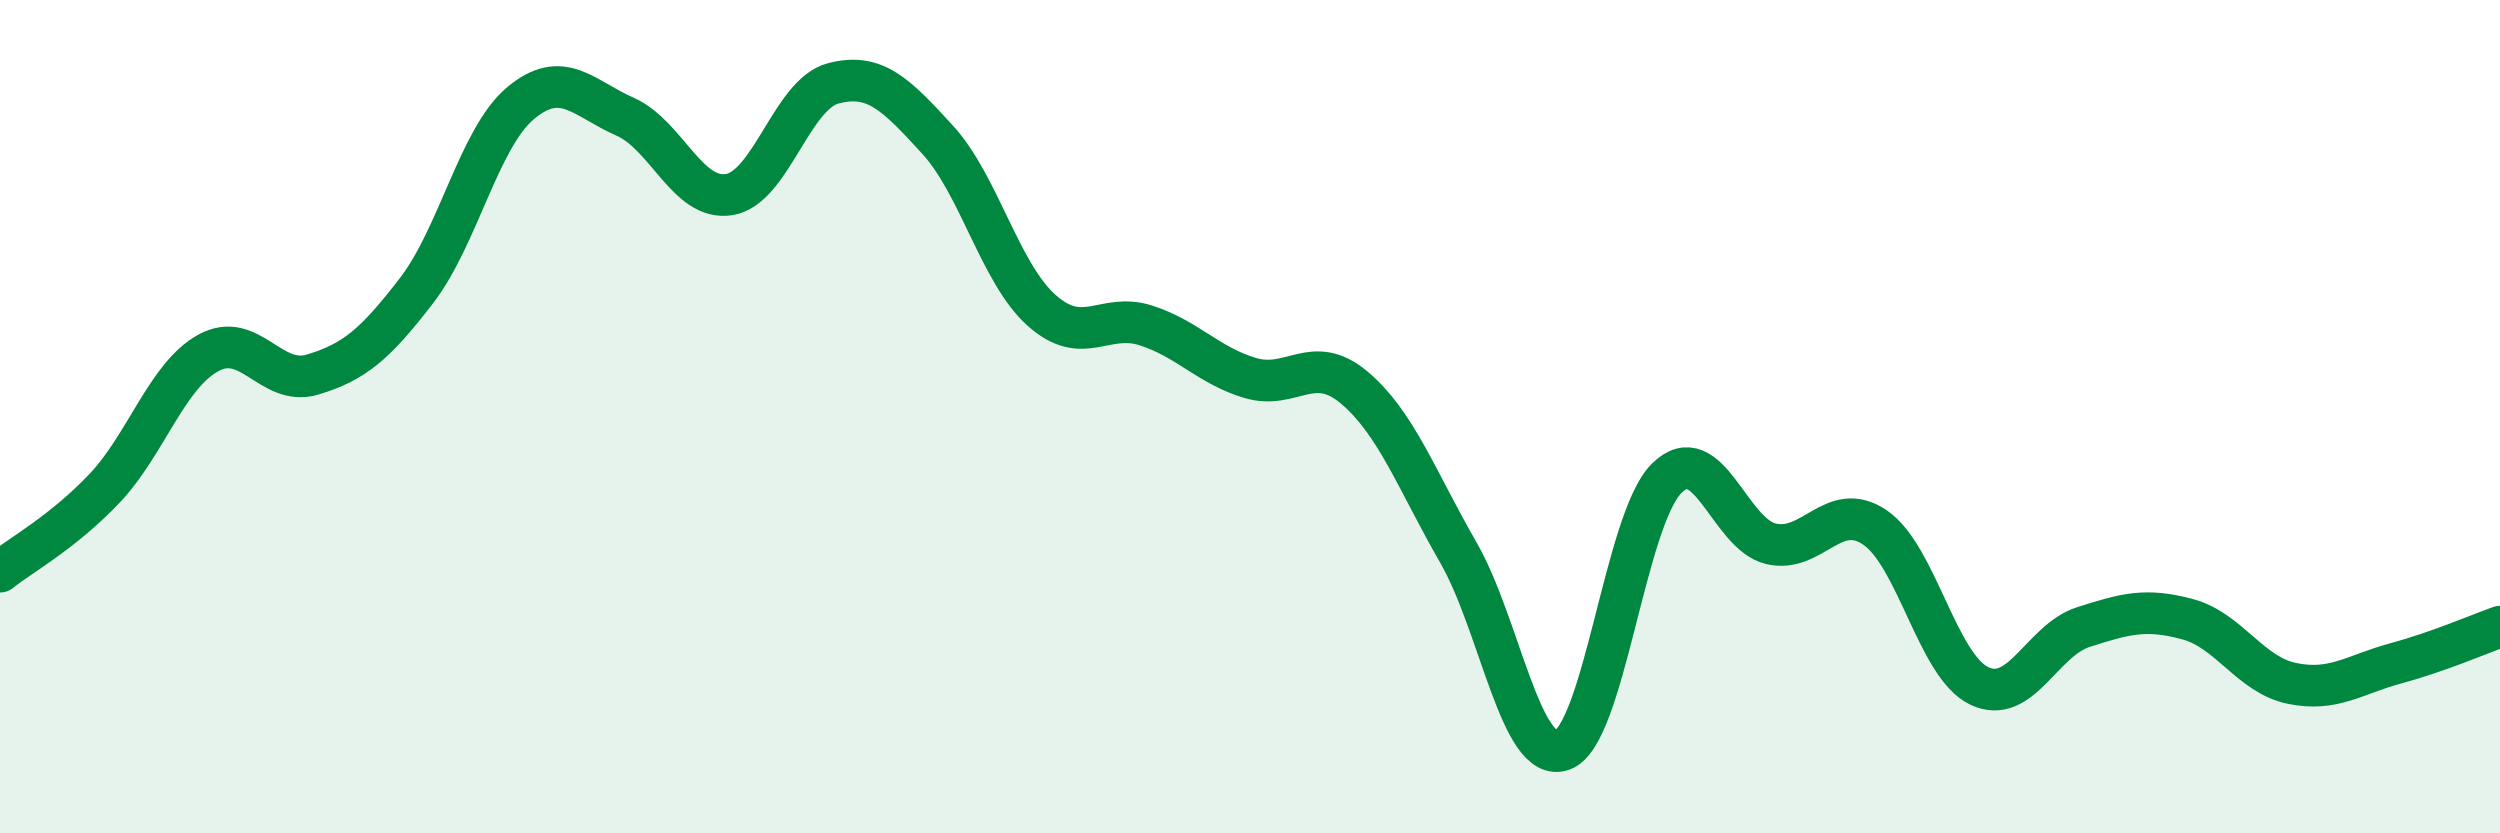
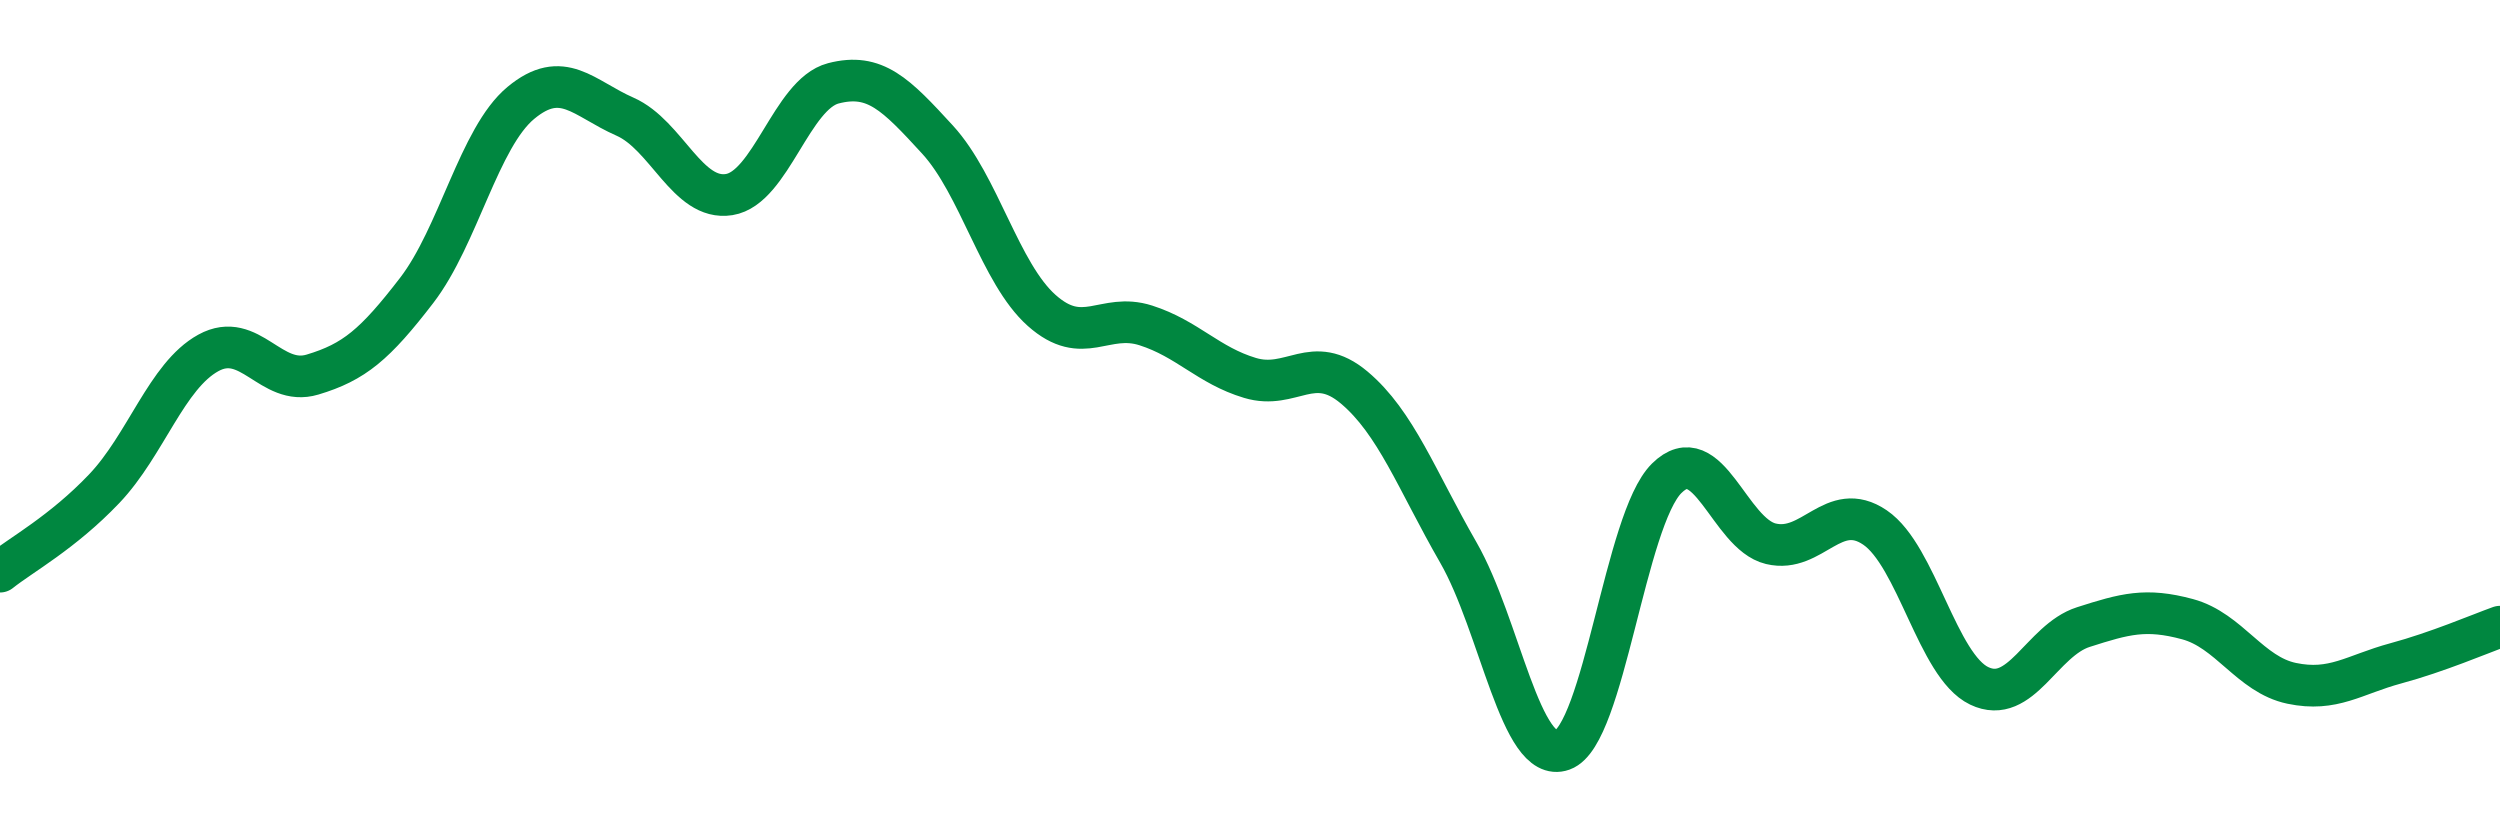
<svg xmlns="http://www.w3.org/2000/svg" width="60" height="20" viewBox="0 0 60 20">
-   <path d="M 0,13.72 C 0.5,13.32 1.5,12.78 2.5,11.73 C 3.5,10.68 4,9.02 5,8.47 C 6,7.92 6.5,9.29 7.5,8.99 C 8.5,8.69 9,8.27 10,6.97 C 11,5.67 11.5,3.3 12.5,2.47 C 13.5,1.64 14,2.36 15,2.8 C 16,3.24 16.5,4.83 17.5,4.67 C 18.5,4.51 19,2.26 20,2 C 21,1.74 21.5,2.26 22.5,3.35 C 23.5,4.44 24,6.56 25,7.45 C 26,8.34 26.5,7.49 27.5,7.81 C 28.5,8.13 29,8.77 30,9.07 C 31,9.37 31.5,8.46 32.5,9.3 C 33.5,10.14 34,11.52 35,13.26 C 36,15 36.5,18.36 37.5,18 C 38.5,17.64 39,12.47 40,11.48 C 41,10.49 41.5,12.81 42.5,13.05 C 43.5,13.29 44,11.98 45,12.66 C 46,13.34 46.5,15.98 47.5,16.46 C 48.5,16.94 49,15.37 50,15.05 C 51,14.73 51.5,14.59 52.5,14.86 C 53.5,15.13 54,16.19 55,16.4 C 56,16.61 56.5,16.19 57.5,15.92 C 58.5,15.65 59.5,15.22 60,15.04L60 20L0 20Z" fill="#008740" opacity="0.1" stroke-linecap="round" stroke-linejoin="round" />
  <path d="M 0,13.72 C 0.5,13.32 1.5,12.78 2.5,11.73 C 3.5,10.68 4,9.02 5,8.47 C 6,7.92 6.5,9.29 7.5,8.99 C 8.5,8.69 9,8.27 10,6.97 C 11,5.67 11.5,3.3 12.5,2.47 C 13.5,1.64 14,2.36 15,2.8 C 16,3.24 16.5,4.83 17.5,4.67 C 18.5,4.51 19,2.26 20,2 C 21,1.74 21.5,2.26 22.5,3.35 C 23.5,4.44 24,6.56 25,7.45 C 26,8.34 26.5,7.49 27.5,7.81 C 28.5,8.13 29,8.77 30,9.07 C 31,9.37 31.5,8.46 32.5,9.3 C 33.5,10.14 34,11.52 35,13.26 C 36,15 36.5,18.36 37.5,18 C 38.5,17.64 39,12.47 40,11.48 C 41,10.49 41.5,12.81 42.5,13.05 C 43.5,13.29 44,11.98 45,12.66 C 46,13.34 46.5,15.98 47.5,16.46 C 48.5,16.94 49,15.37 50,15.05 C 51,14.73 51.5,14.59 52.5,14.86 C 53.5,15.13 54,16.19 55,16.4 C 56,16.61 56.5,16.19 57.5,15.92 C 58.5,15.65 59.5,15.22 60,15.04" stroke="#008740" stroke-width="1" fill="none" stroke-linecap="round" stroke-linejoin="round" />
</svg>